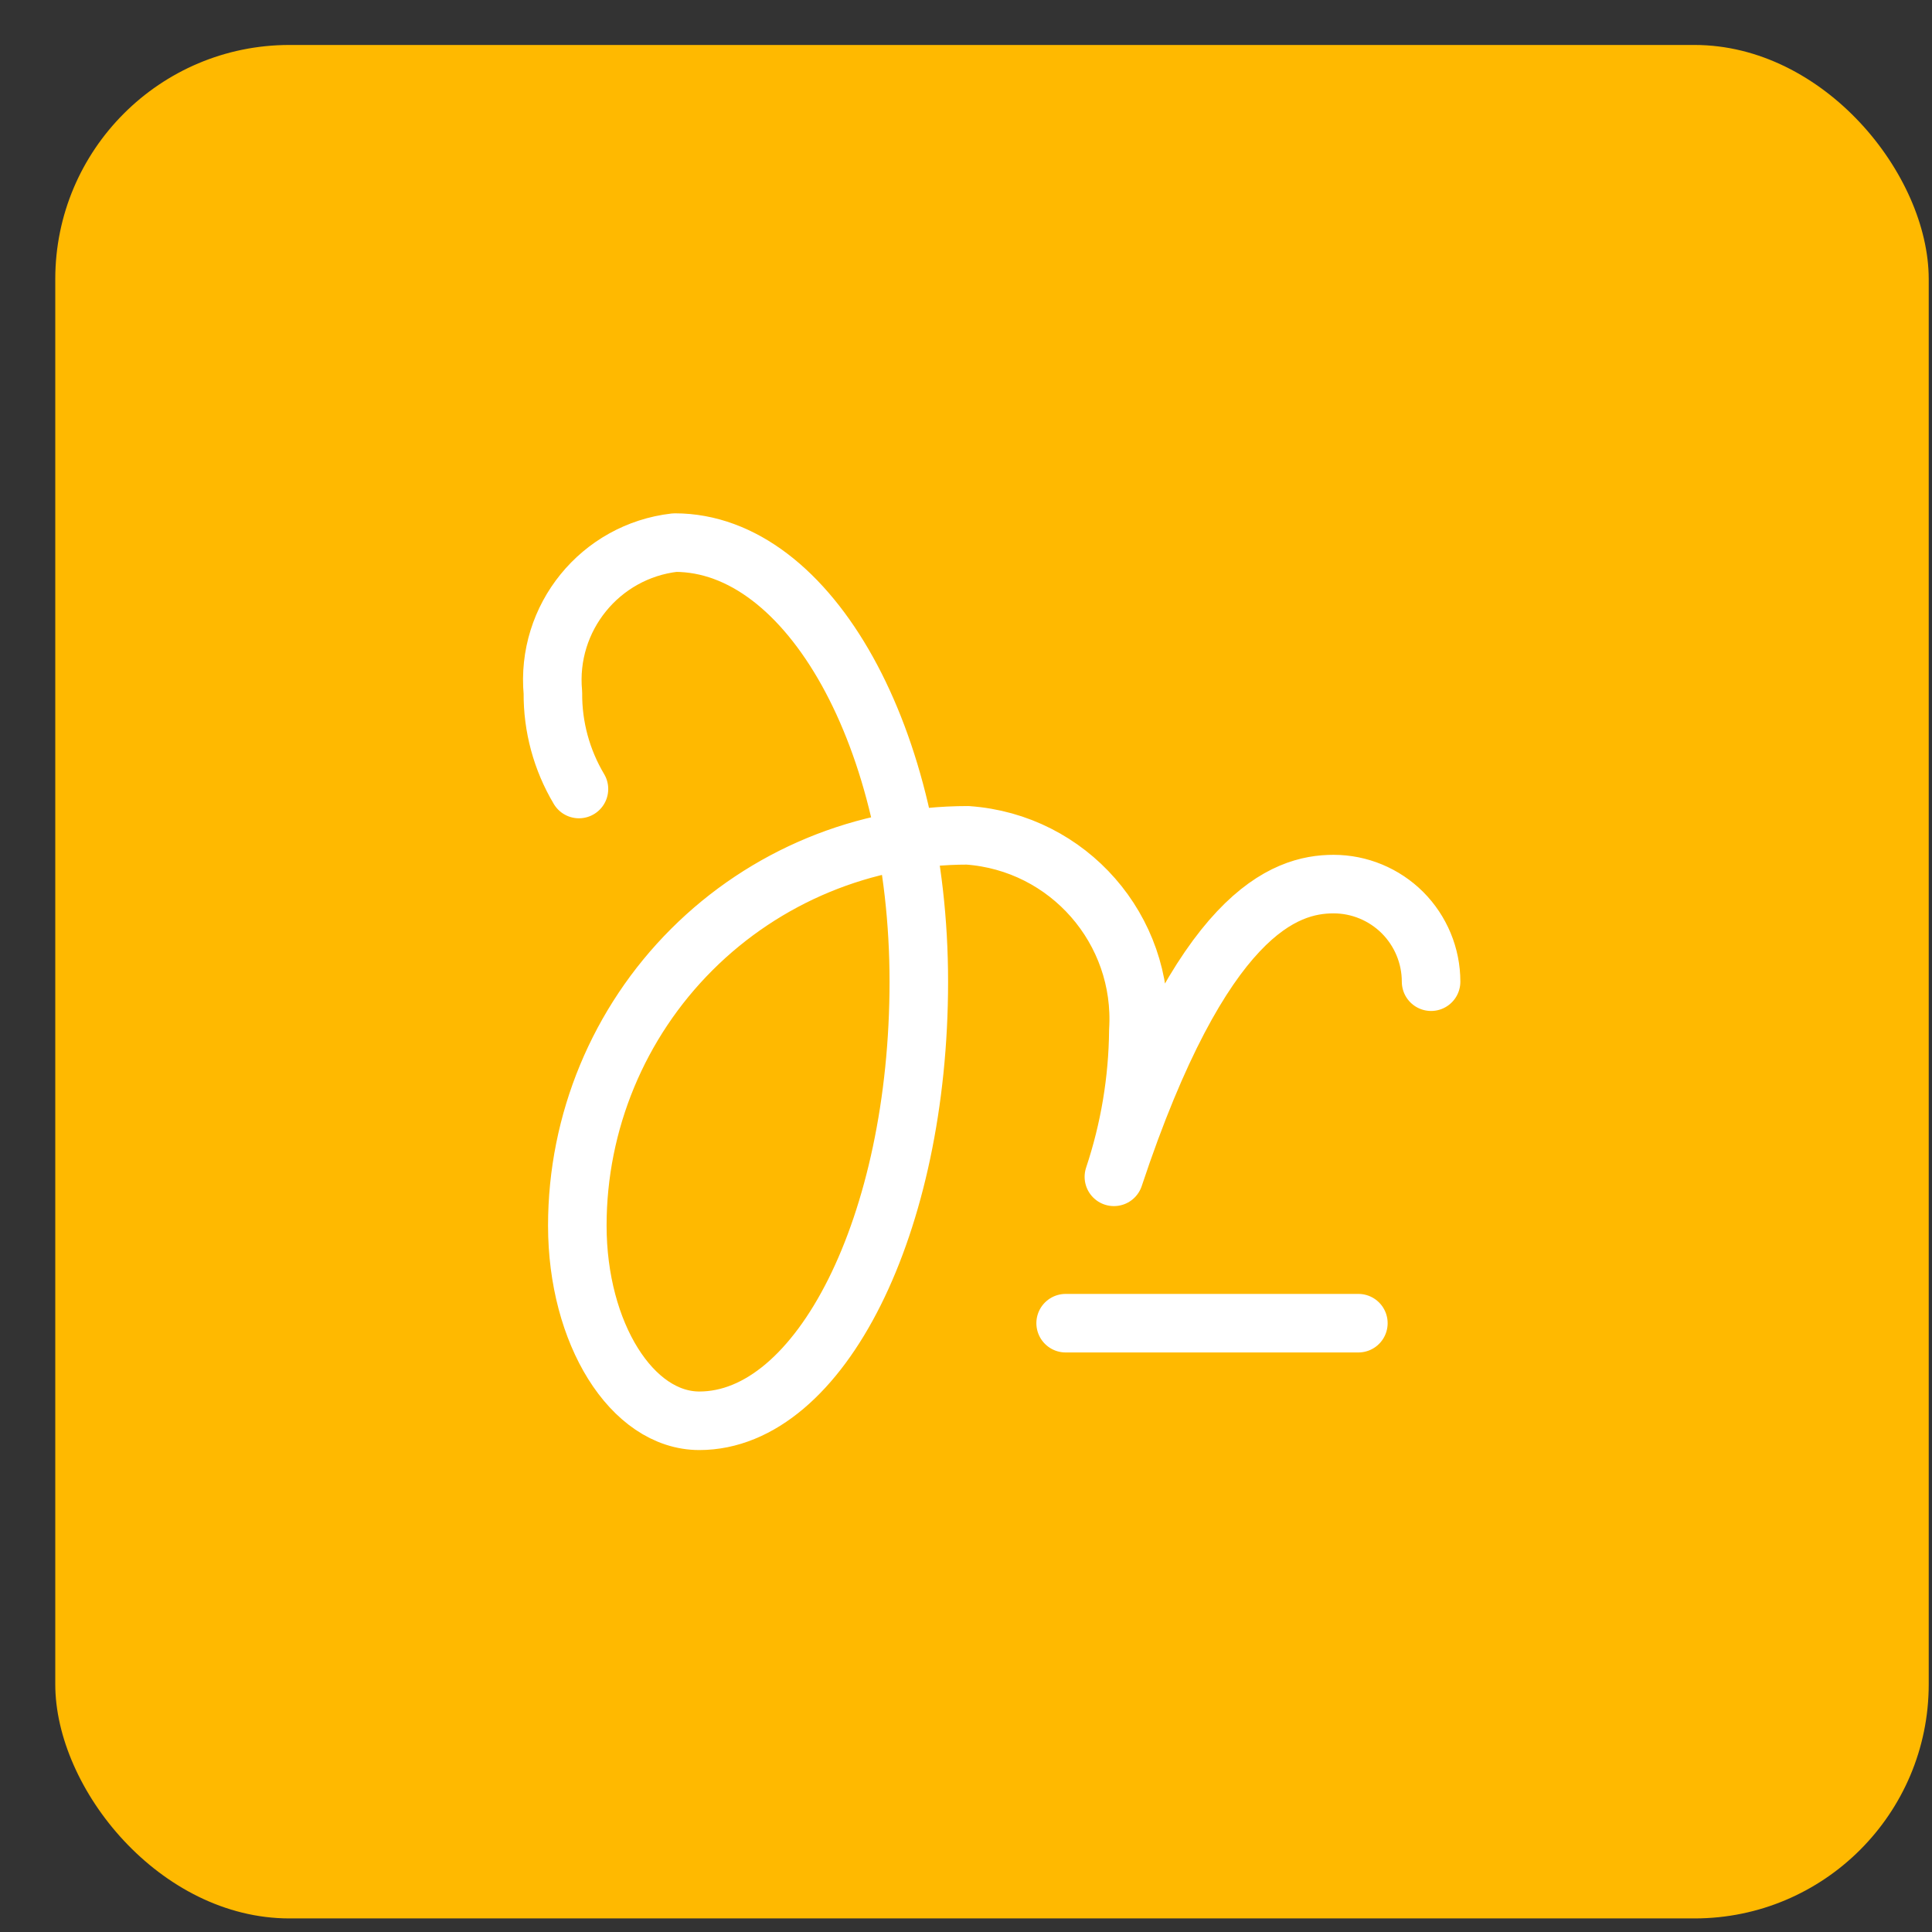
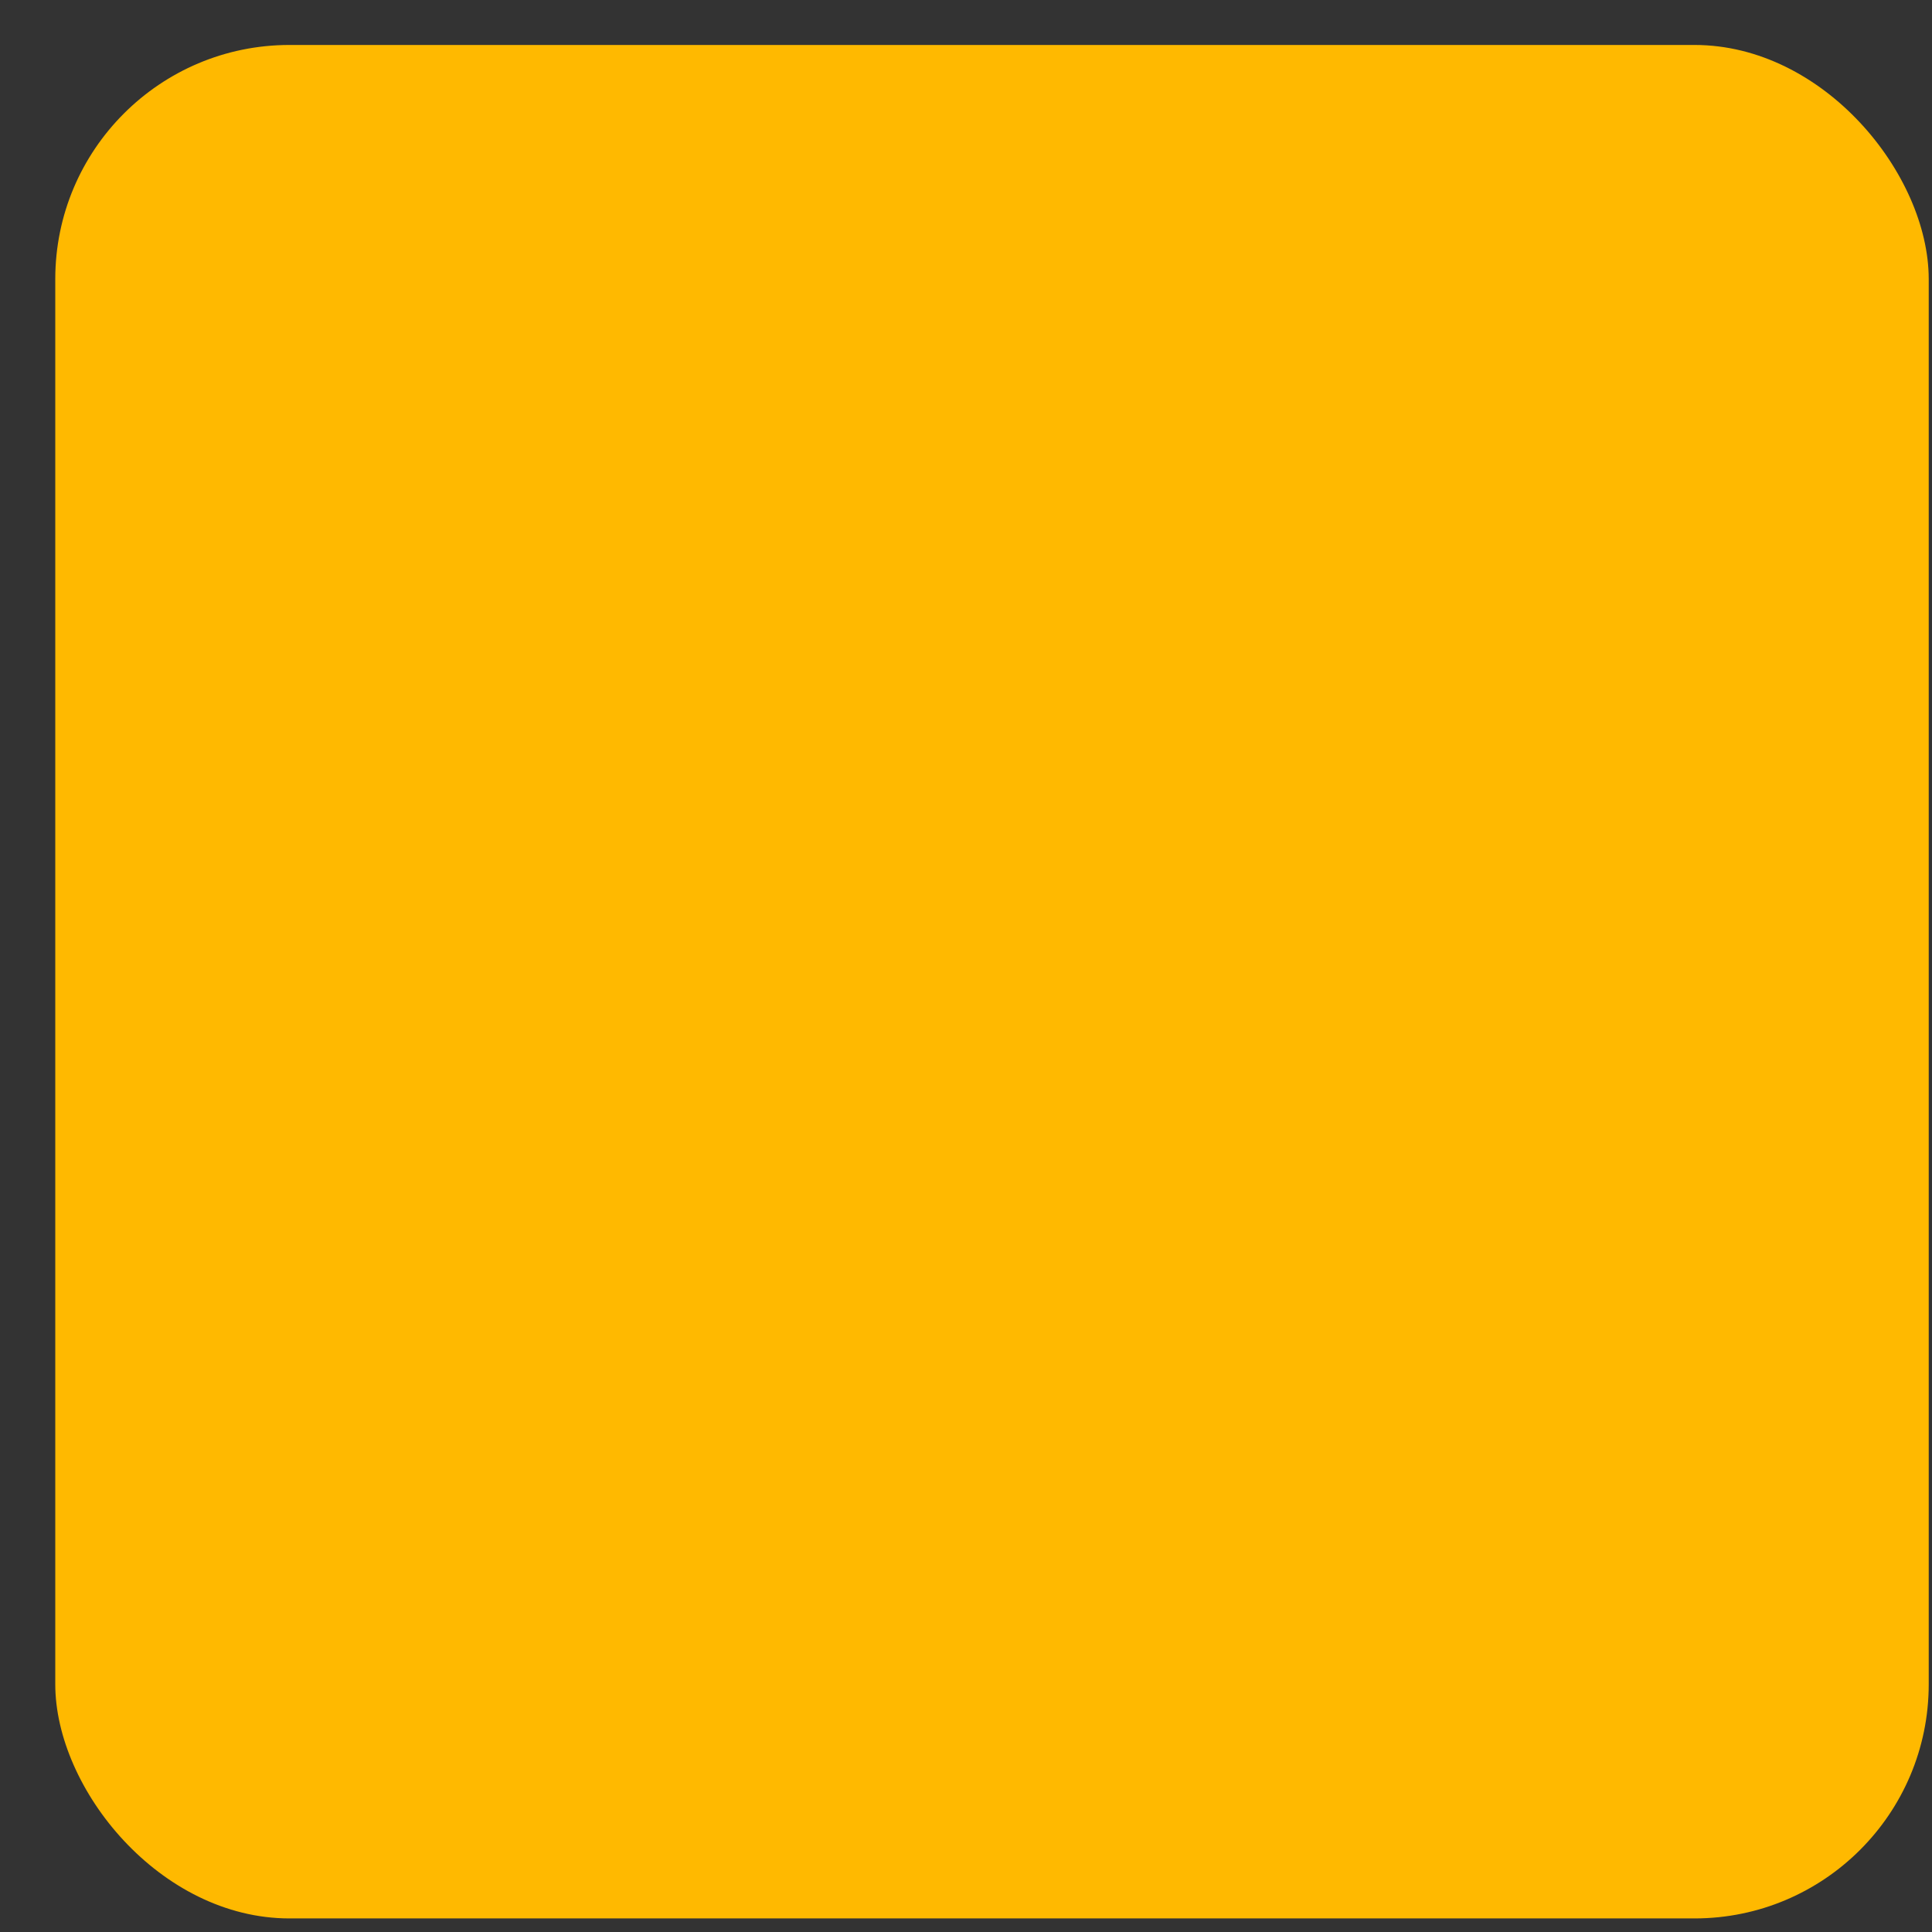
<svg xmlns="http://www.w3.org/2000/svg" width="33" height="33" viewBox="0 0 33 33" fill="none">
  <rect x="0" y="0" width="33" height="33" fill="#333333" stroke="none" />
  <rect x="0.944" y="0.768" width="32" height="32" rx="4" fill="#FFB900" />
-   <path d="M18.202 22.601H23.202" stroke="white" stroke-linecap="round" stroke-linejoin="round" />
-   <path d="M9.889 13.477C9.593 12.98 9.439 12.412 9.444 11.834C9.325 10.554 10.251 9.414 11.527 9.268C13.828 9.268 15.694 12.625 15.694 16.768C15.694 20.91 14.015 24.268 11.944 24.268H11.946C10.794 24.268 9.861 22.775 9.861 20.934C9.861 19.165 10.565 17.469 11.816 16.219C13.067 14.969 14.764 14.267 16.533 14.268H16.527C18.25 14.39 19.551 15.879 19.444 17.602C19.436 18.452 19.295 19.295 19.026 20.101H19.027C20.527 15.59 21.944 15.101 22.778 15.101C23.22 15.101 23.643 15.277 23.956 15.589C24.268 15.902 24.444 16.326 24.444 16.768" stroke="white" stroke-linecap="round" stroke-linejoin="round" />
</svg>